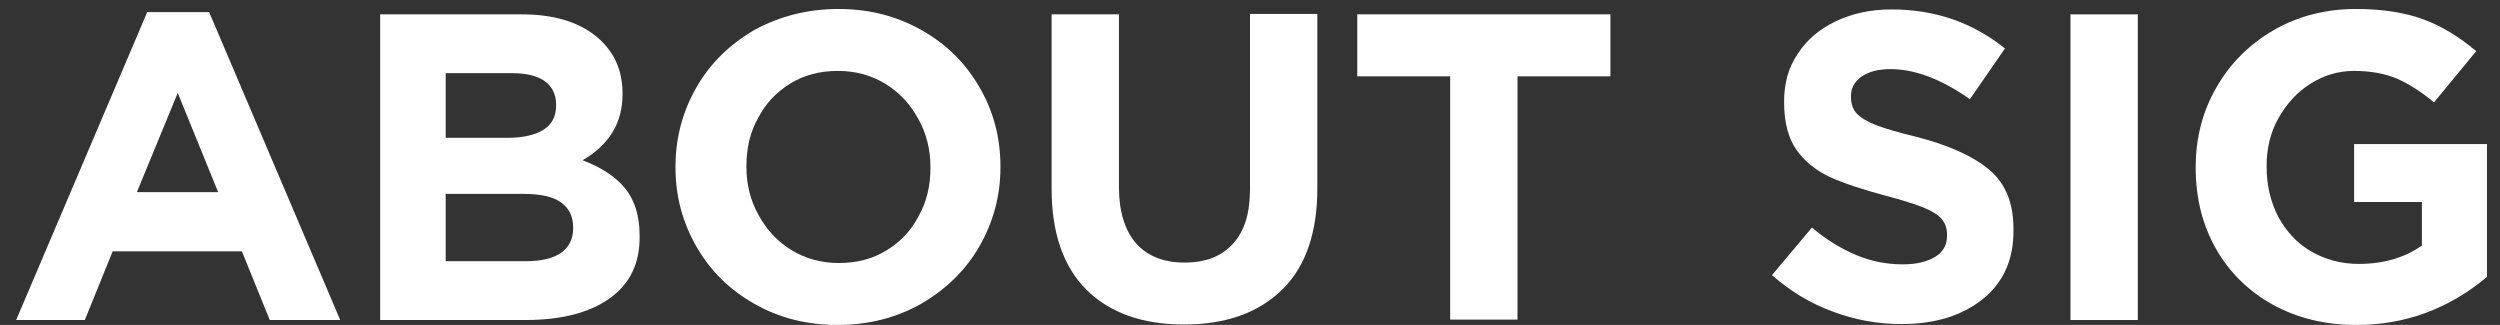
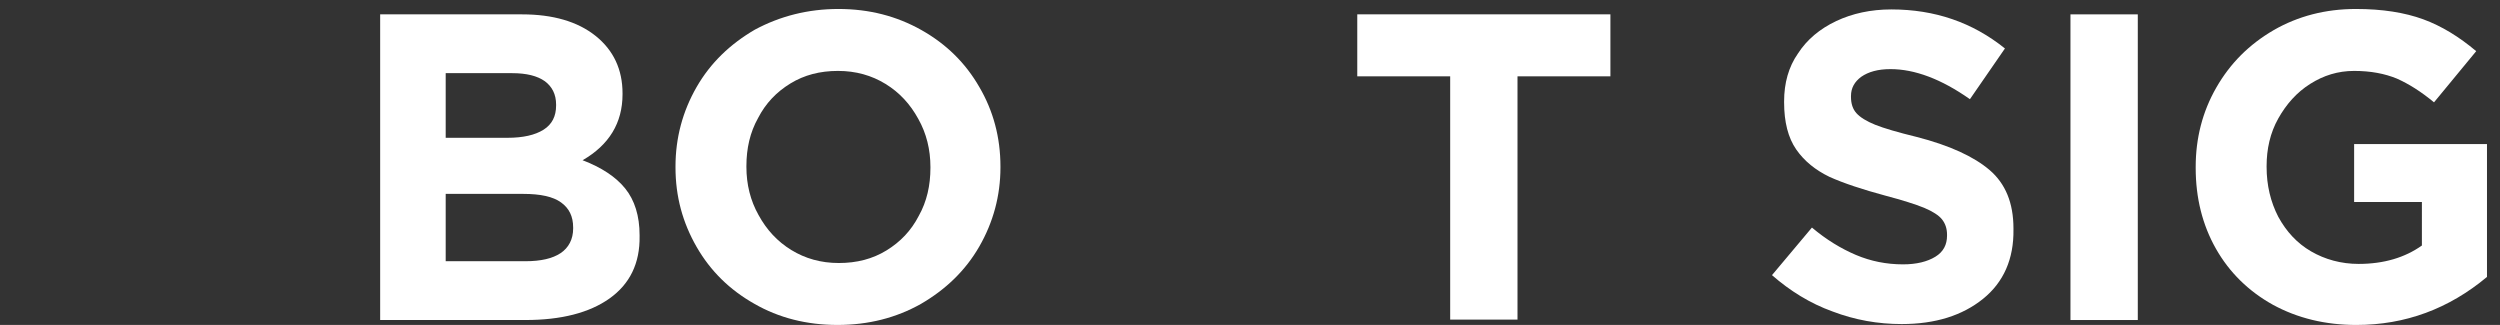
<svg xmlns="http://www.w3.org/2000/svg" version="1.1" id="レイヤー_1" x="0px" y="0px" viewBox="0 0 557 72.4" style="enable-background:new 0 0 557 72.4;" xml:space="preserve">
  <rect x="0" y="0" width="557" height="72.4" fill="#333333" stroke="none" />
  <style type="text/css">
	.st0{fill:#FFFFFF;}
</style>
  <g>
-     <path class="st0" d="M53.9,56H25.1l-6.2,15.3H3.6L32.8,2.7h13.8l29.2,68.6H60.1L53.9,56z M30.5,42.8h18.1l-9-22.1L30.5,42.8z" />
    <path class="st0" d="M135.8,66.5c-4.5,3.2-10.8,4.8-18.7,4.8H84.7V3.2h31.6c6.9,0,12.4,1.6,16.4,4.8c4,3.2,6,7.5,6,12.8V21   c0,6.4-3,11.3-8.9,14.7c4.2,1.6,7.4,3.7,9.5,6.3c2.1,2.6,3.2,6.1,3.2,10.4v0.2C142.6,58.7,140.3,63.3,135.8,66.5z M121.4,18.1   c-1.7-1.2-4.1-1.8-7.3-1.8H99.3v14.4h13.8c3.4,0,6.1-0.6,8-1.8c1.9-1.2,2.8-3,2.8-5.4v-0.2C123.9,21,123,19.3,121.4,18.1z    M125,45.1c-1.8-1.3-4.6-1.9-8.4-1.9H99.3v15h17.8c3.4,0,6-0.6,7.8-1.8c1.8-1.2,2.8-3.1,2.8-5.5v-0.2   C127.7,48.2,126.8,46.4,125,45.1z" />
    <path class="st0" d="M218.2,54.9c-3.1,5.4-7.5,9.6-13,12.8c-5.5,3.1-11.7,4.7-18.6,4.7c-6.9,0-13.1-1.6-18.5-4.7   c-5.5-3.1-9.8-7.3-12.9-12.7s-4.7-11.2-4.7-17.7v-0.2c0-6.4,1.6-12.3,4.7-17.7c3.1-5.4,7.5-9.6,13-12.8C173.8,3.6,180,2,186.8,2   c6.9,0,13,1.6,18.5,4.7c5.5,3.1,9.8,7.3,12.9,12.7c3.1,5.3,4.7,11.2,4.7,17.7v0.2C222.9,43.6,221.3,49.5,218.2,54.9z M204.6,26.5   c-1.8-3.3-4.2-5.9-7.3-7.8c-3.1-1.9-6.6-2.9-10.6-2.9c-4,0-7.5,0.9-10.6,2.8c-3.1,1.9-5.5,4.4-7.2,7.7c-1.8,3.2-2.6,6.8-2.6,10.7   v0.2c0,3.9,0.9,7.5,2.7,10.7c1.8,3.3,4.2,5.9,7.3,7.8c3.1,1.9,6.6,2.9,10.6,2.9c4,0,7.5-0.9,10.6-2.8c3.1-1.9,5.5-4.4,7.2-7.7   c1.8-3.2,2.6-6.8,2.6-10.7v-0.2C207.3,33.3,206.4,29.7,204.6,26.5z" />
-     <path class="st0" d="M285.7,64.5c-5.3,5.2-12.6,7.8-21.9,7.8c-9.3,0-16.5-2.6-21.7-7.7c-5.2-5.2-7.8-12.7-7.8-22.5V3.2h15v38.5   c0,5.4,1.3,9.6,3.8,12.5c2.6,2.9,6.2,4.3,10.8,4.3c4.7,0,8.3-1.4,10.8-4.2c2.6-2.8,3.8-6.8,3.8-12.2v-39h15v38.4   C293.6,51.7,290.9,59.4,285.7,64.5z" />
-     <path class="st0" d="M338.1,71.2h-15V17h-20.7V3.2h56.4V17h-20.7V71.2z" />
+     <path class="st0" d="M338.1,71.2h-15V17h-20.7V3.2h56.4V17h-20.7z" />
    <path class="st0" d="M441.8,66.6c-4.6,3.7-10.6,5.6-18.1,5.6c-5.3,0-10.4-0.9-15.4-2.8c-5-1.8-9.5-4.6-13.5-8.1l8.9-10.6   c3.2,2.7,6.5,4.7,9.8,6.1c3.3,1.4,6.8,2.1,10.5,2.1c3,0,5.4-0.6,7.2-1.7c1.8-1.1,2.6-2.7,2.6-4.7v-0.2c0-1.4-0.4-2.5-1.1-3.4   c-0.7-0.9-2.1-1.8-4-2.6c-2-0.8-4.8-1.7-8.6-2.7c-5.2-1.4-9.4-2.8-12.5-4.2c-3.1-1.5-5.6-3.5-7.4-6.1c-1.8-2.6-2.7-6.1-2.7-10.5   v-0.2c0-4.1,1-7.7,3.1-10.7c2-3.1,4.9-5.5,8.5-7.2c3.6-1.7,7.7-2.6,12.3-2.6c9.7,0,18.1,2.9,25.3,8.7l-7.8,11.3   c-6.4-4.5-12.3-6.7-17.7-6.7c-2.8,0-4.9,0.6-6.5,1.7c-1.5,1.1-2.3,2.5-2.3,4.3v0.2c0,1.5,0.4,2.7,1.2,3.6c0.8,0.9,2.2,1.8,4.2,2.6   c2,0.8,5.1,1.7,9.2,2.7c7.4,1.9,12.8,4.4,16.3,7.4c3.5,3,5.3,7.3,5.3,13v0.2C448.7,57.7,446.4,62.9,441.8,66.6z" />
    <path class="st0" d="M461.3,3.2h15v68.1h-15V3.2z" />
    <path class="st0" d="M525,72.4c-6.9,0-13.1-1.5-18.6-4.5c-5.4-3-9.7-7.2-12.7-12.5c-3-5.3-4.5-11.3-4.5-18v-0.2   c0-6.4,1.5-12.3,4.6-17.7c3.1-5.4,7.3-9.6,12.8-12.8c5.4-3.1,11.5-4.7,18.3-4.7c5.9,0,10.9,0.8,15,2.3c4.1,1.5,8,3.9,11.8,7.1   l-9.4,11.4c-2.9-2.4-5.6-4.1-8.3-5.3c-2.7-1.1-5.8-1.7-9.5-1.7c-3.6,0-6.8,1-9.8,2.9c-3,1.9-5.3,4.5-7.1,7.7   c-1.8,3.2-2.6,6.8-2.6,10.6v0.2c0,4.1,0.9,7.8,2.6,11.1c1.8,3.3,4.2,5.9,7.3,7.7c3.1,1.8,6.7,2.8,10.6,2.8c5.6,0,10.3-1.4,14.1-4.1   V45h-15.1V32.1h29.6v29.6C545.6,68.8,535.9,72.4,525,72.4z" />
  </g>
</svg>